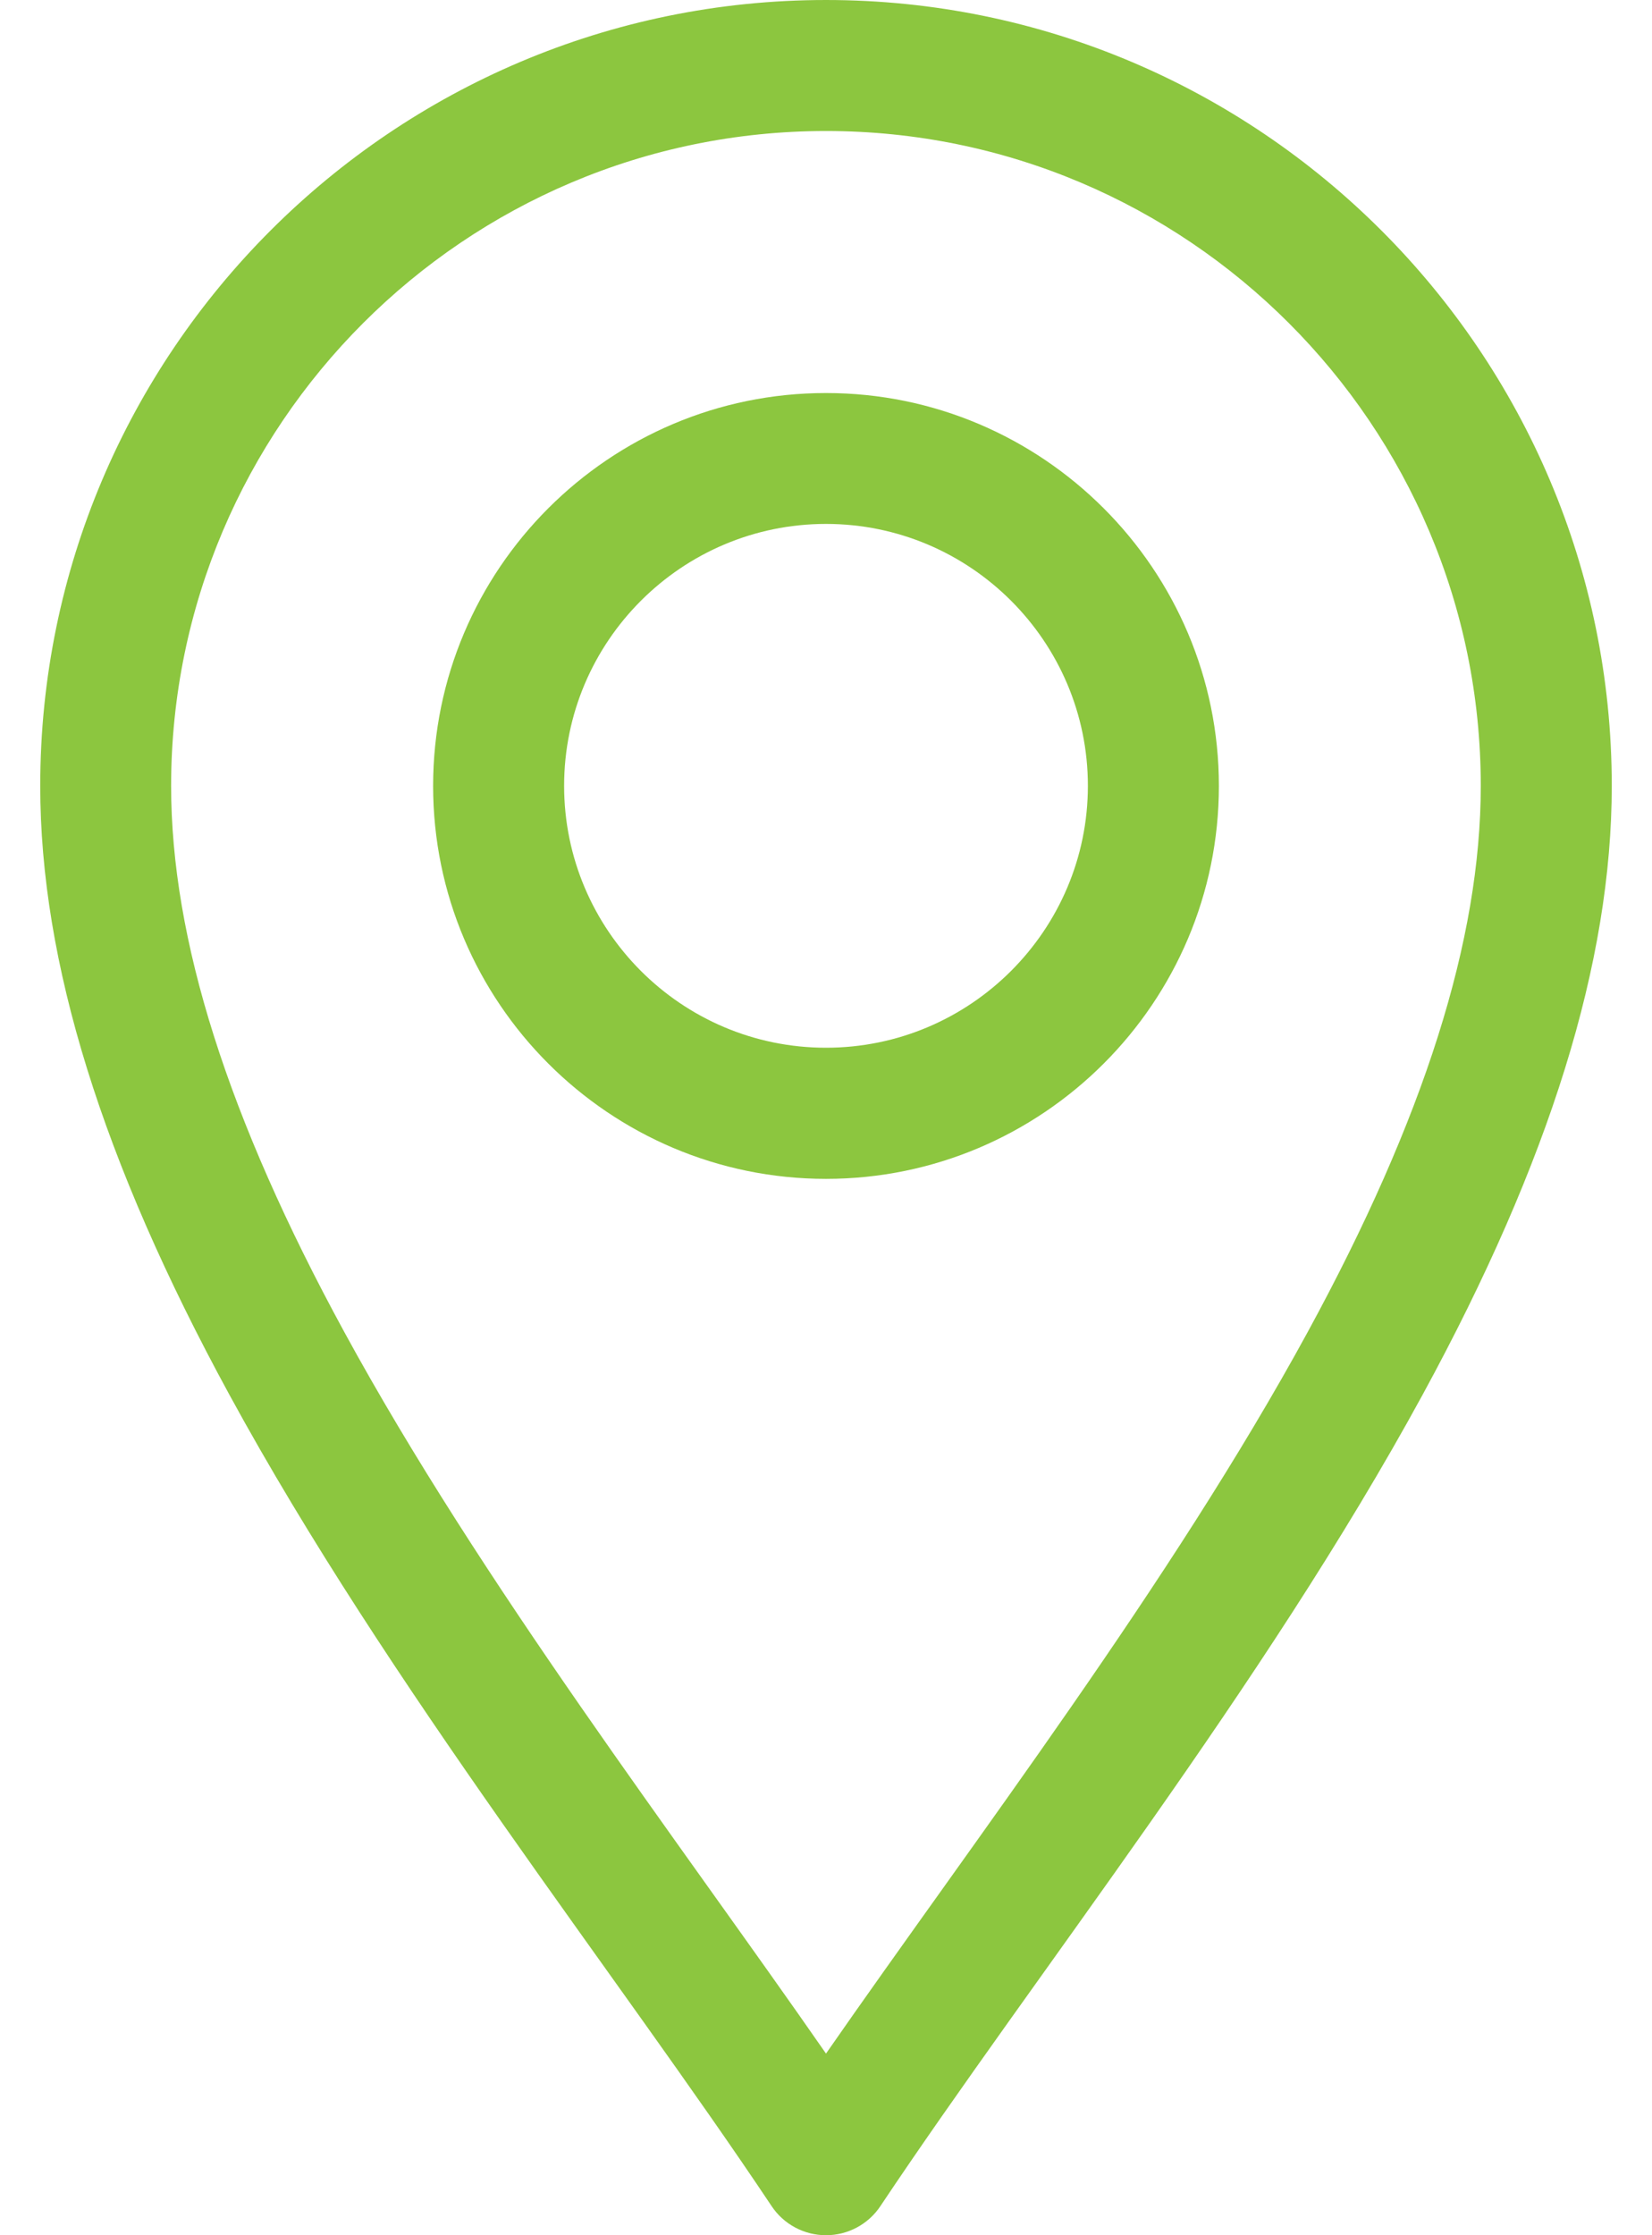
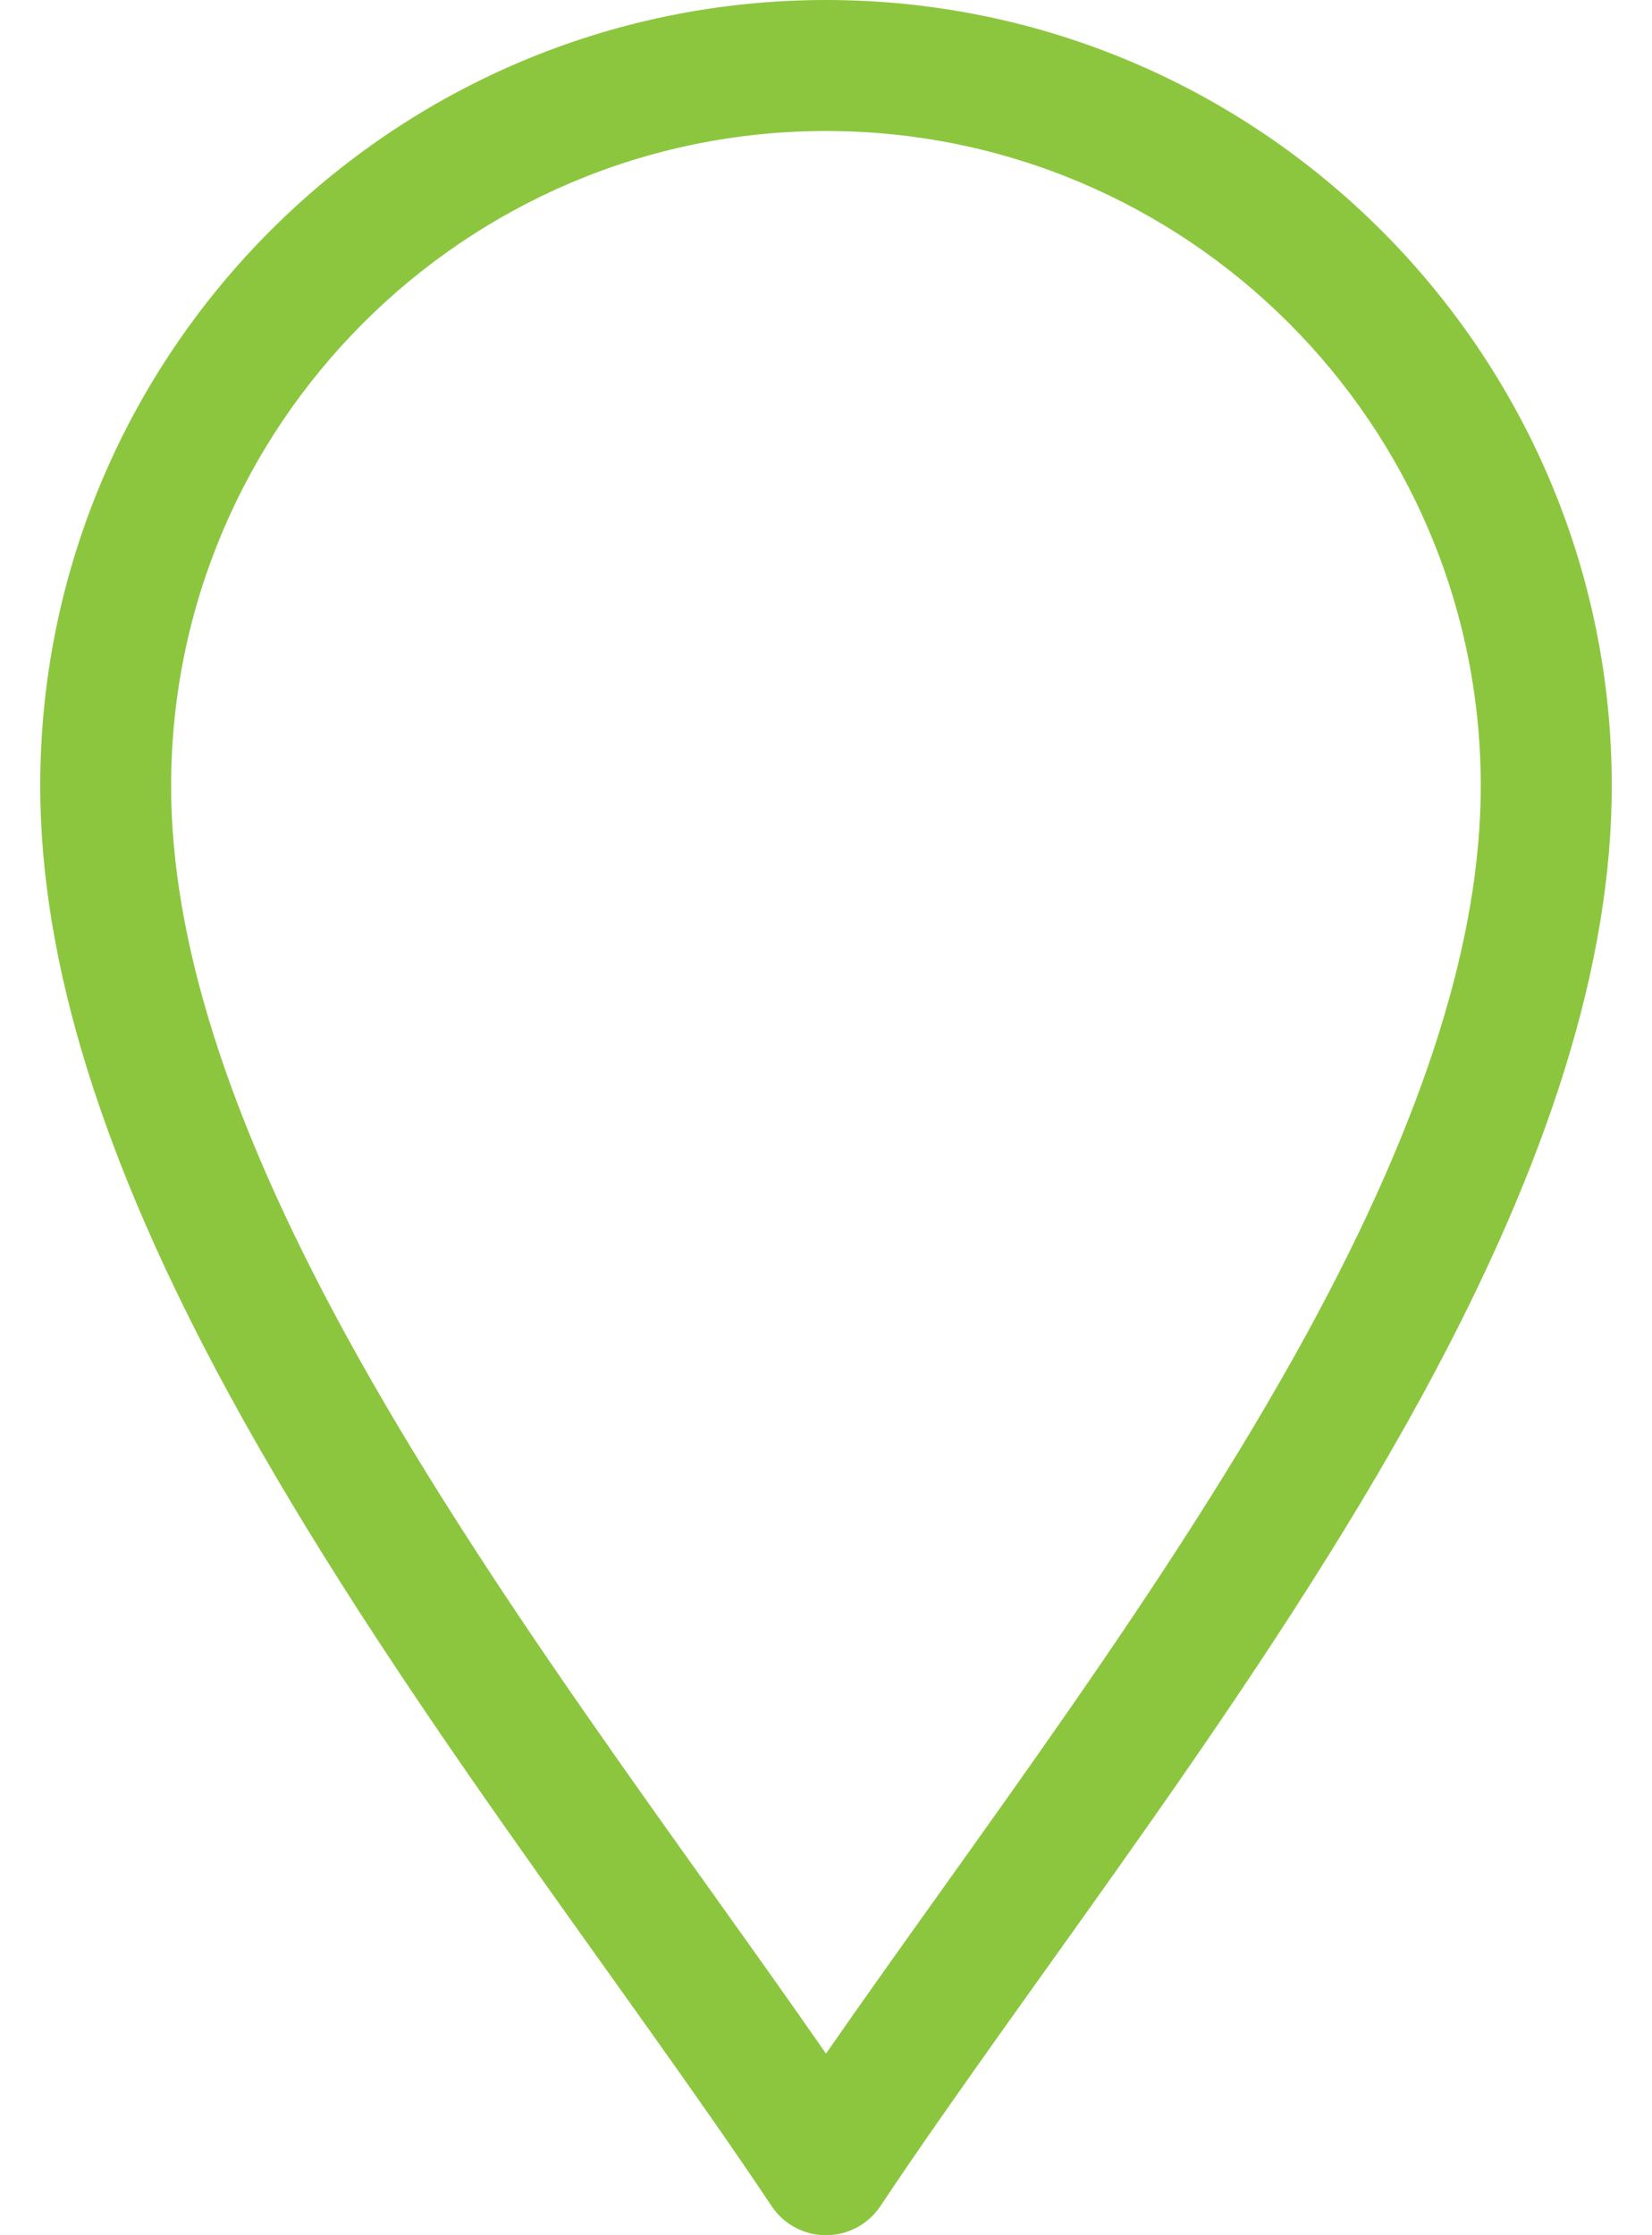
<svg xmlns="http://www.w3.org/2000/svg" version="1.1" id="Capa_1" x="0px" y="0px" width="17px" height="23px" viewBox="249 246.044 14 19.911" enable-background="new 249 246.044 14 19.911" xml:space="preserve">
  <g>
    <path fill="#8cc63f" d="M255.515,265.695c0.108,0.163,0.291,0.26,0.485,0.26s0.377-0.097,0.485-0.26   c1.381-2.07,3.414-4.628,4.831-7.229c1.133-2.08,1.684-3.854,1.684-5.422c0-3.86-3.141-7-7-7c-3.86,0-7,3.14-7,7   c0,1.569,0.551,3.343,1.684,5.422C252.1,261.065,254.137,263.629,255.515,265.695z M256,247.211c3.217,0,5.833,2.617,5.833,5.833   c0,1.369-0.504,2.96-1.541,4.864c-1.222,2.242-2.965,4.517-4.292,6.429c-1.327-1.912-3.07-4.187-4.292-6.429   c-1.037-1.904-1.542-3.495-1.542-4.864C250.167,249.828,252.784,247.211,256,247.211z" />
-     <path fill="#8cc63f" d="M256,256.545c1.93,0,3.5-1.571,3.5-3.5s-1.57-3.5-3.5-3.5s-3.5,1.57-3.5,3.5S254.071,256.545,256,256.545z    M256,250.711c1.286,0,2.333,1.047,2.333,2.333s-1.047,2.333-2.333,2.333c-1.287,0-2.333-1.047-2.333-2.333   S254.714,250.711,256,250.711z" />
  </g>
</svg>